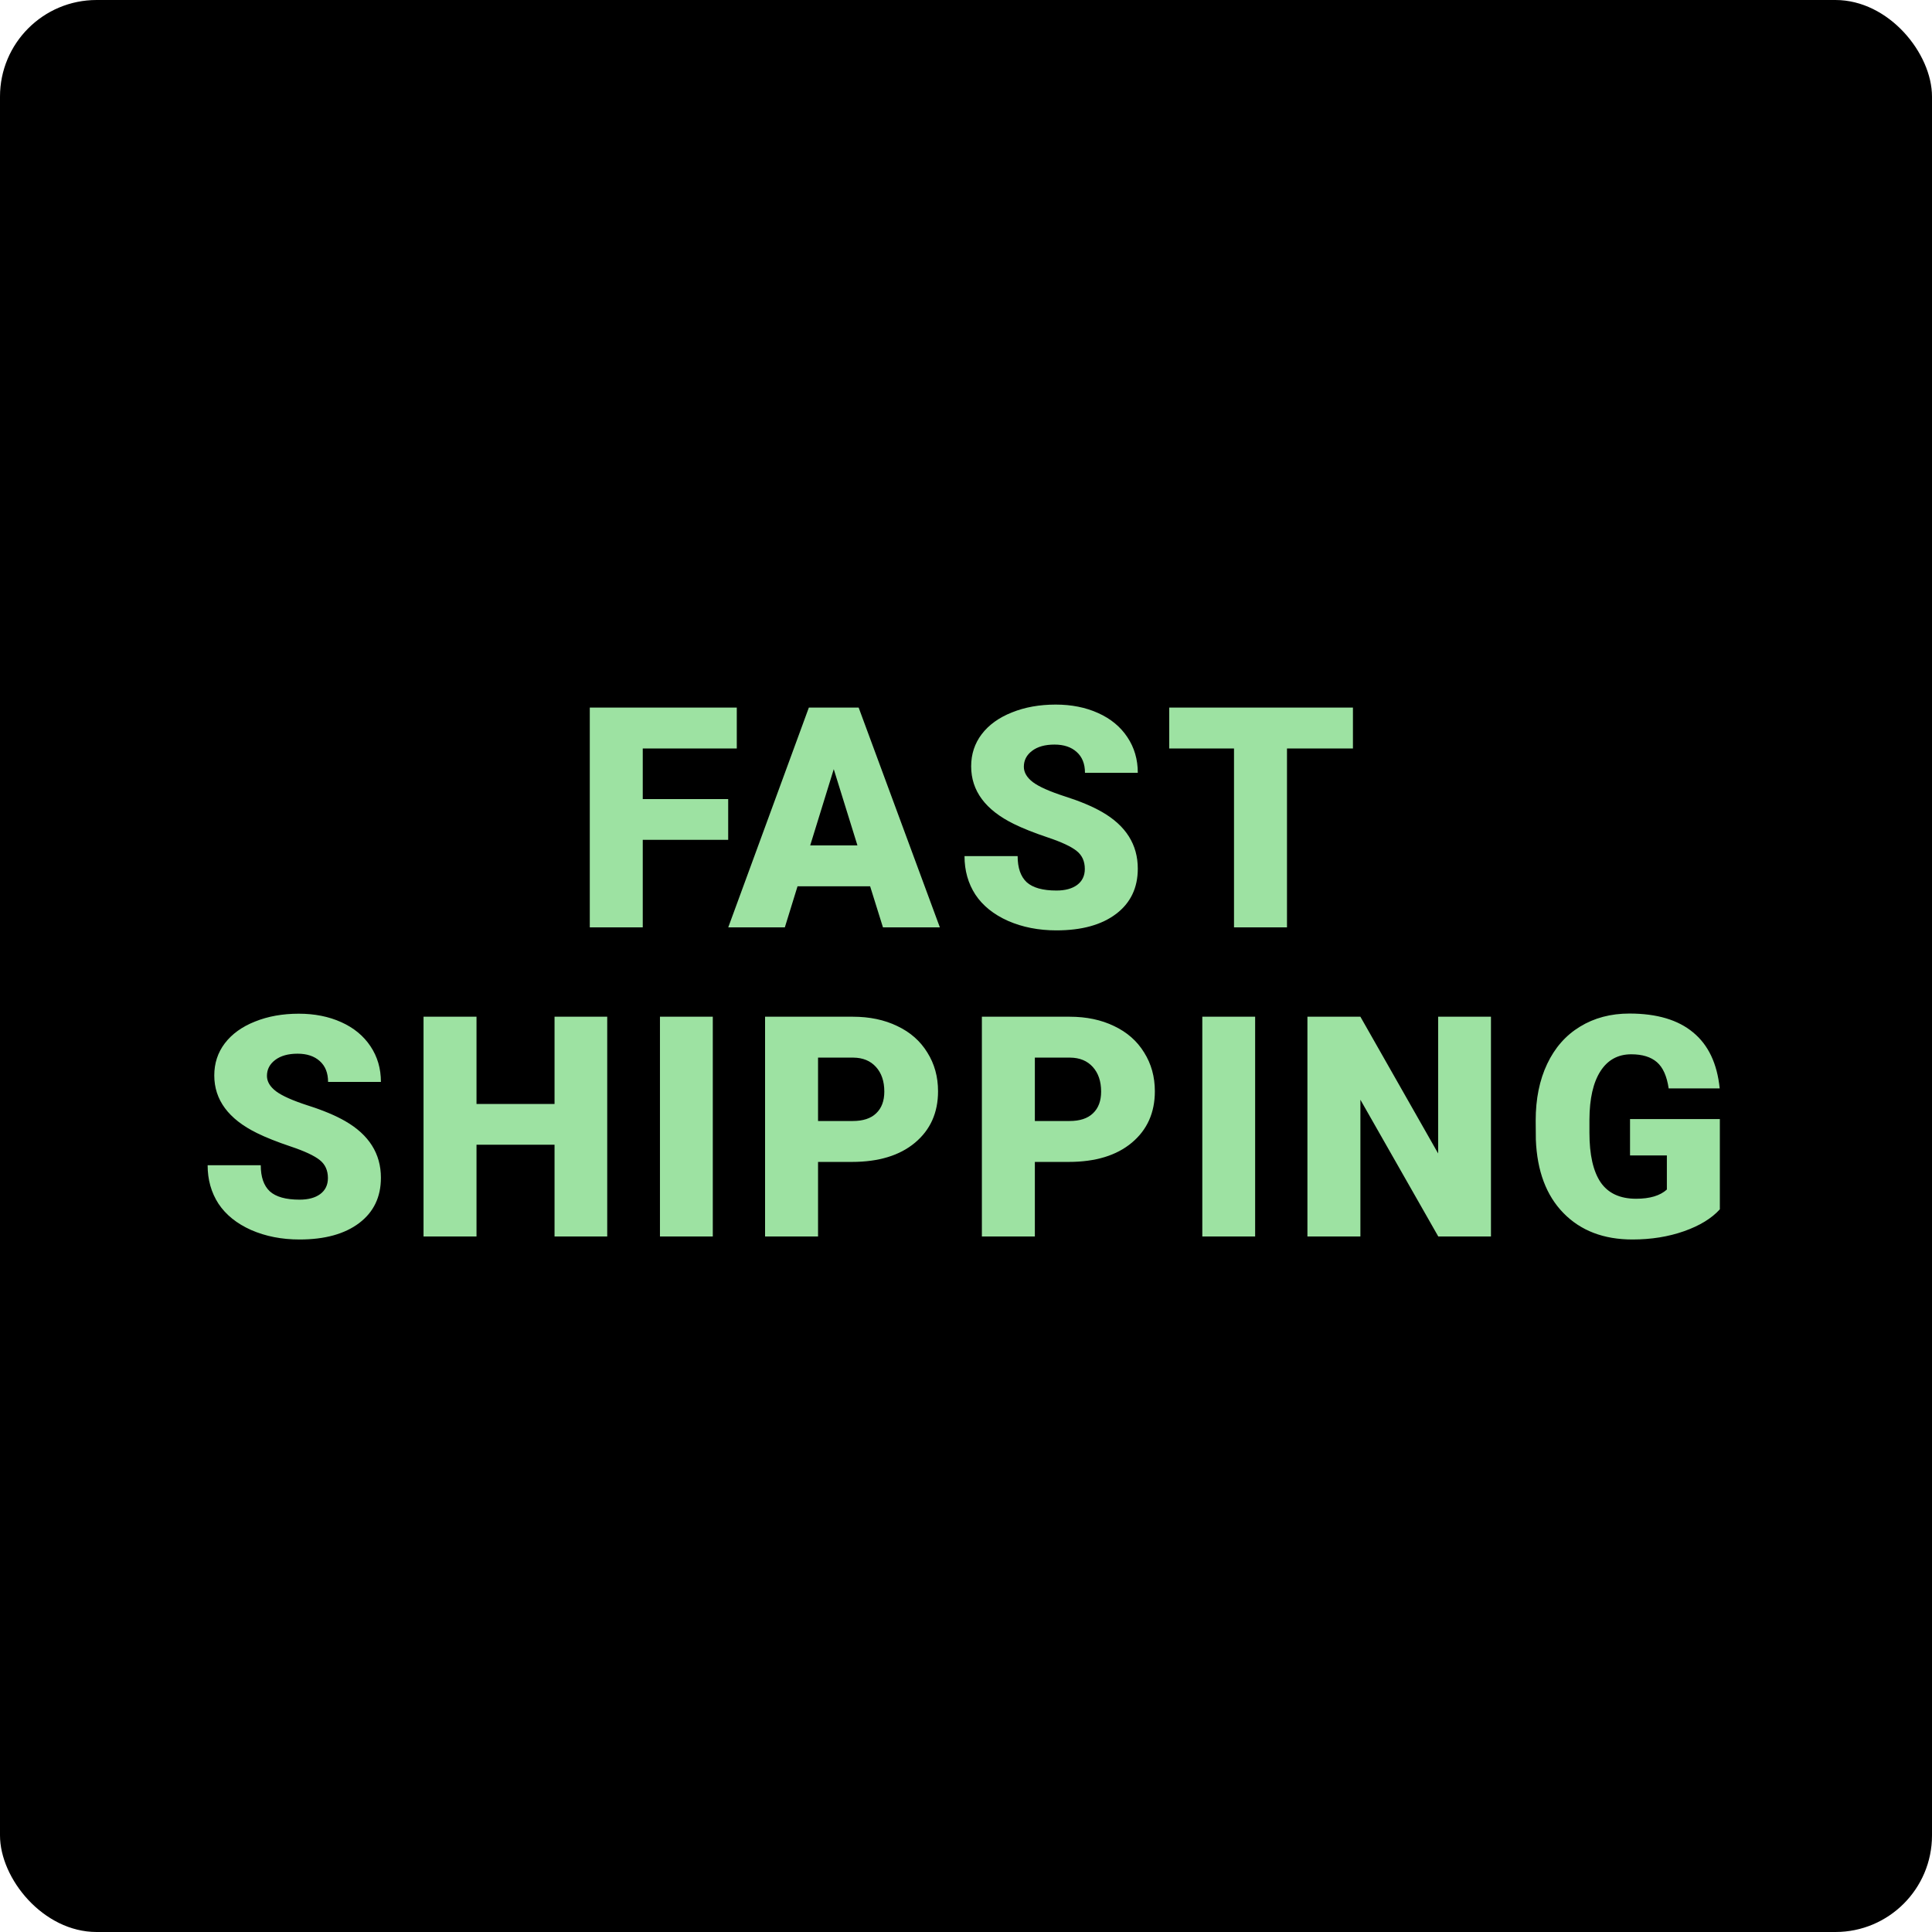
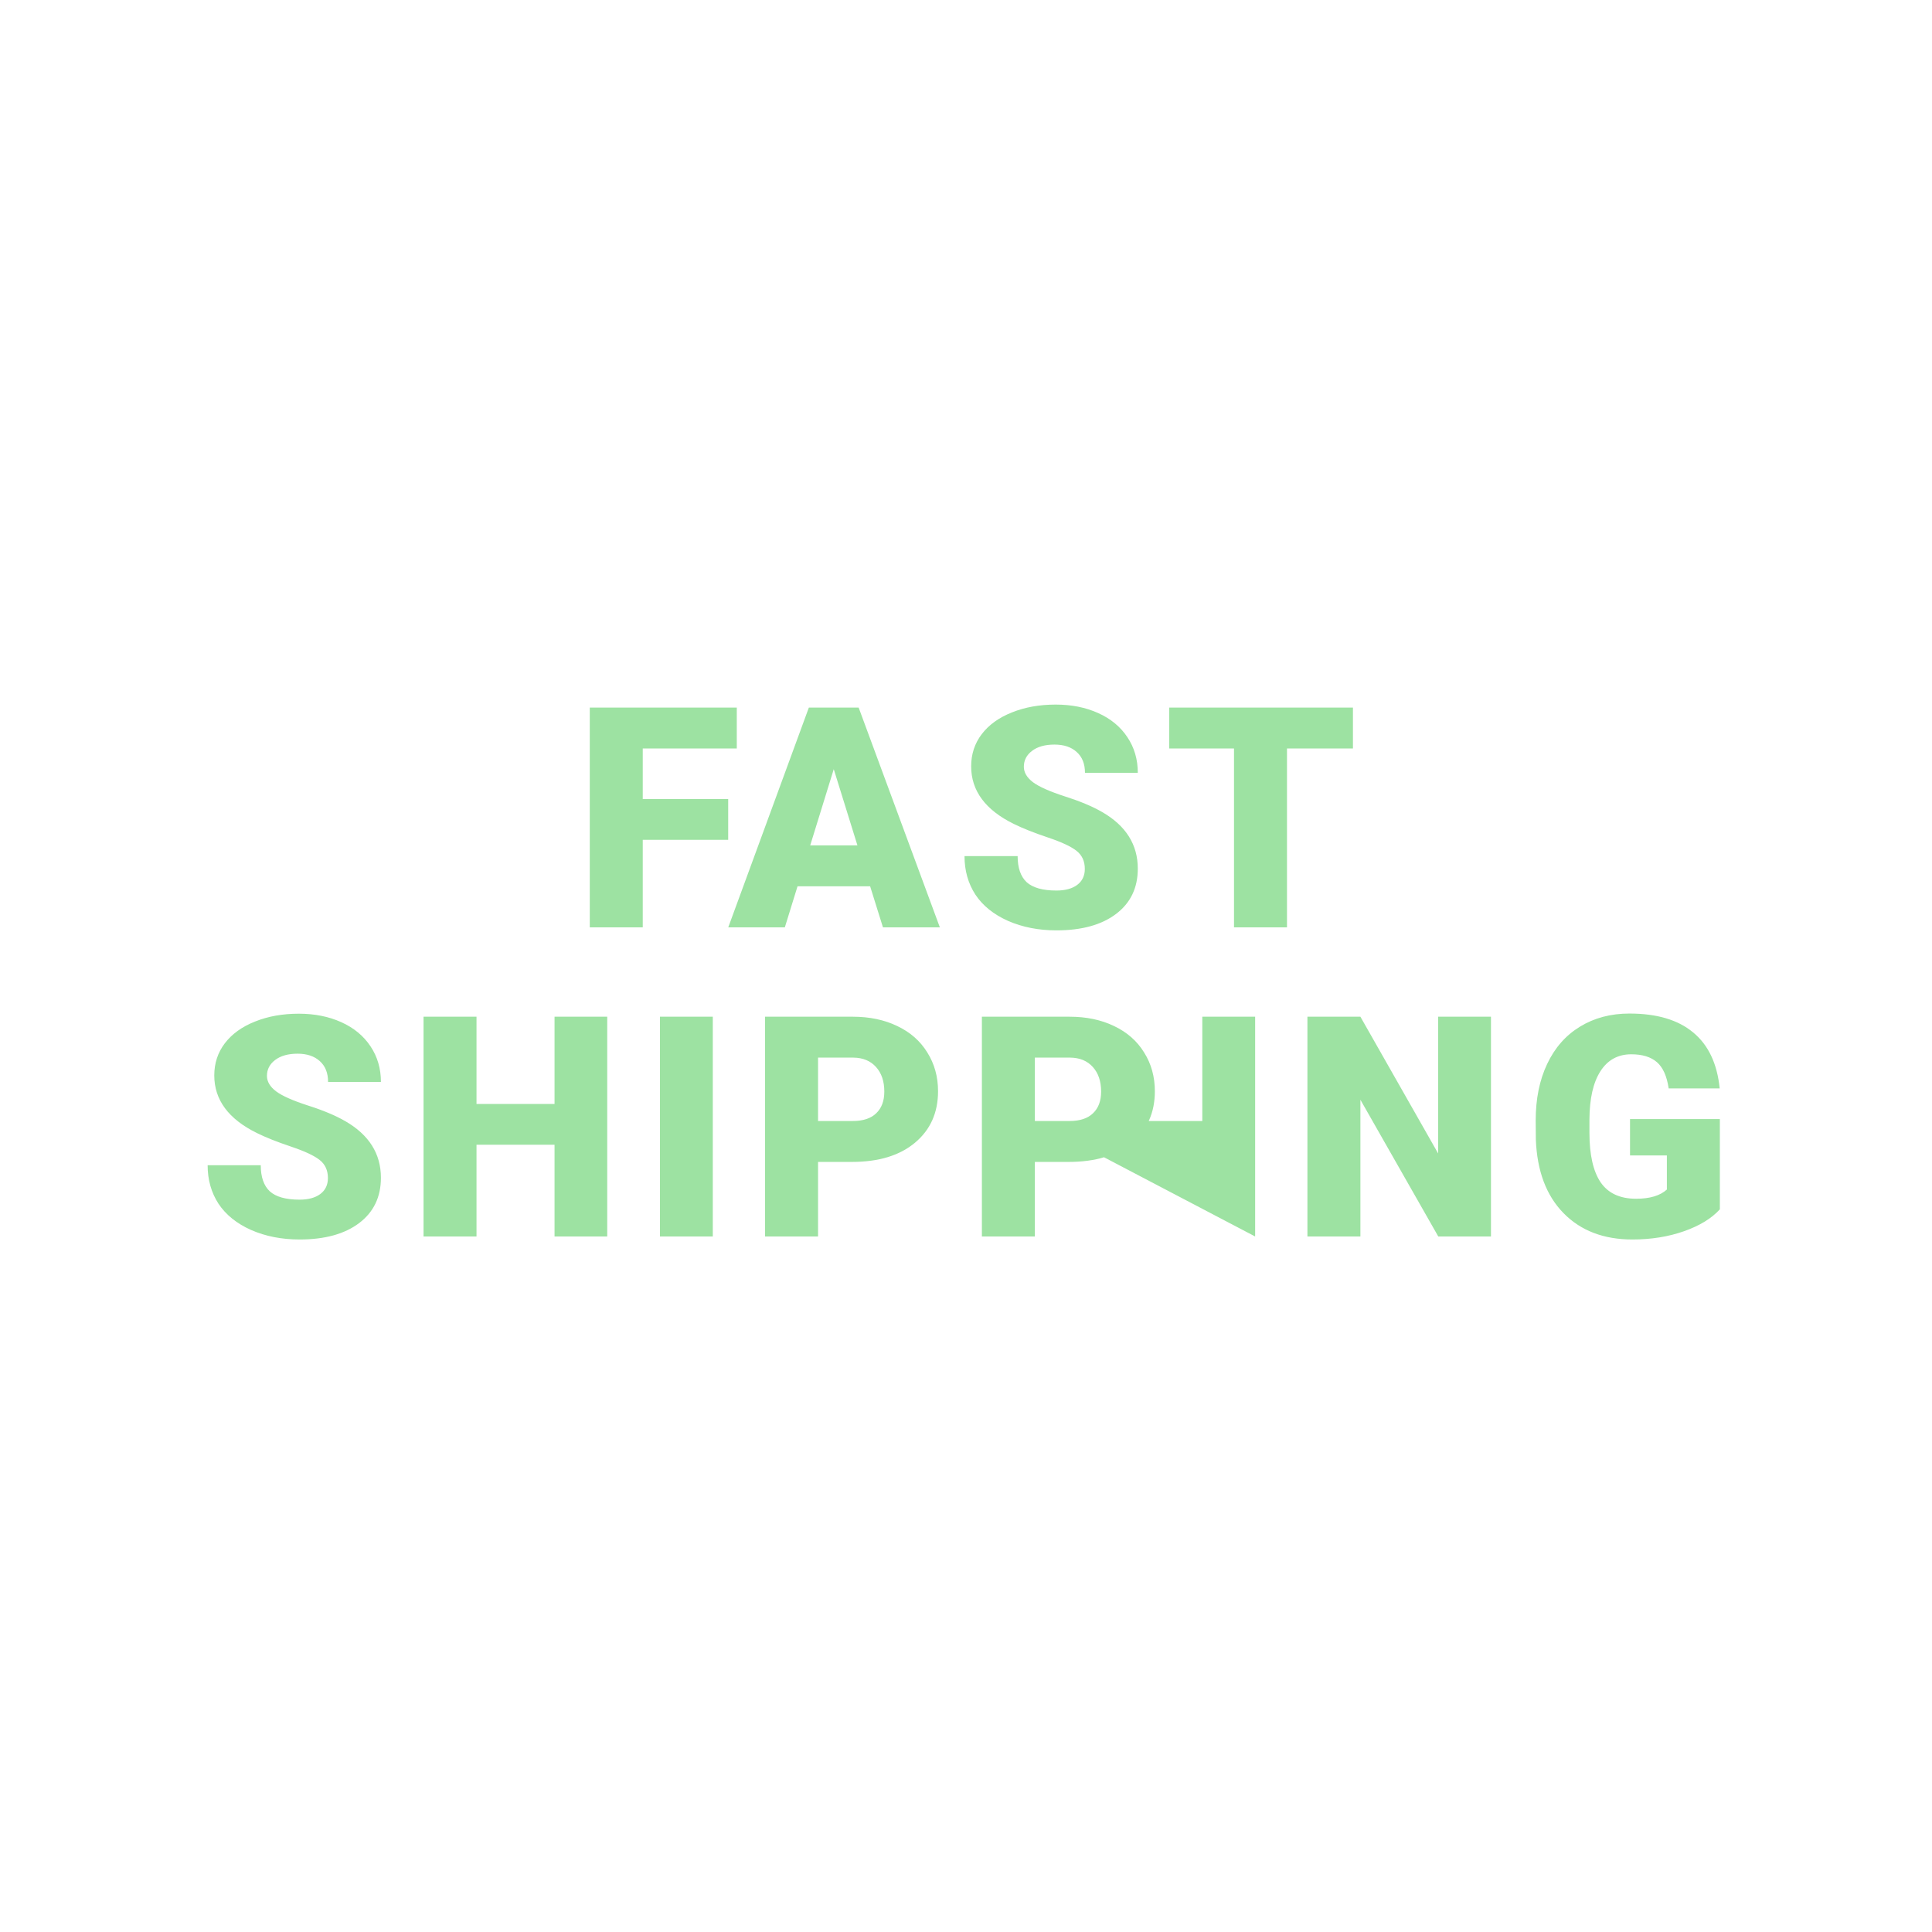
<svg xmlns="http://www.w3.org/2000/svg" width="100" height="100" viewBox="0 0 100 100" fill="none">
-   <rect width="100" height="100" rx="5" fill="black" />
-   <path d="M37.691 43.469H33.269V48H30.527V36.625H38.136V38.742H33.269V41.359H37.691V43.469ZM45.038 45.875H41.28L40.623 48H37.694L41.866 36.625H44.444L48.647 48H45.702L45.038 45.875ZM41.936 43.758H44.381L43.155 39.812L41.936 43.758ZM56.15 44.977C56.15 44.575 56.007 44.263 55.72 44.039C55.439 43.815 54.942 43.583 54.228 43.344C53.515 43.104 52.931 42.872 52.478 42.648C51.004 41.925 50.267 40.93 50.267 39.664C50.267 39.034 50.45 38.479 50.814 38C51.184 37.516 51.705 37.141 52.377 36.875C53.048 36.604 53.804 36.469 54.642 36.469C55.46 36.469 56.192 36.615 56.837 36.906C57.489 37.198 57.994 37.615 58.353 38.156C58.712 38.693 58.892 39.307 58.892 40H56.158C56.158 39.536 56.015 39.177 55.728 38.922C55.447 38.667 55.064 38.539 54.58 38.539C54.09 38.539 53.702 38.648 53.416 38.867C53.134 39.081 52.994 39.354 52.994 39.688C52.994 39.979 53.15 40.245 53.462 40.484C53.775 40.719 54.325 40.964 55.111 41.219C55.897 41.469 56.543 41.74 57.048 42.031C58.278 42.74 58.892 43.716 58.892 44.961C58.892 45.956 58.517 46.737 57.767 47.305C57.017 47.872 55.989 48.156 54.681 48.156C53.759 48.156 52.923 47.992 52.173 47.664C51.429 47.331 50.866 46.878 50.486 46.305C50.111 45.727 49.923 45.062 49.923 44.312H52.673C52.673 44.922 52.83 45.372 53.142 45.664C53.46 45.95 53.973 46.094 54.681 46.094C55.134 46.094 55.491 45.997 55.752 45.805C56.017 45.607 56.15 45.331 56.15 44.977ZM70.028 38.742H66.614V48H63.872V38.742H60.52V36.625H70.028V38.742ZM16.973 60.977C16.973 60.575 16.83 60.263 16.544 60.039C16.262 59.815 15.765 59.583 15.052 59.344C14.338 59.104 13.755 58.872 13.302 58.648C11.828 57.925 11.091 56.93 11.091 55.664C11.091 55.034 11.273 54.479 11.637 54C12.007 53.516 12.528 53.141 13.2 52.875C13.872 52.604 14.627 52.469 15.466 52.469C16.283 52.469 17.015 52.615 17.661 52.906C18.312 53.198 18.817 53.615 19.177 54.156C19.536 54.693 19.716 55.307 19.716 56H16.981C16.981 55.536 16.838 55.177 16.552 54.922C16.27 54.667 15.887 54.539 15.403 54.539C14.914 54.539 14.525 54.648 14.239 54.867C13.958 55.081 13.817 55.354 13.817 55.688C13.817 55.979 13.973 56.245 14.286 56.484C14.598 56.719 15.148 56.964 15.934 57.219C16.721 57.469 17.367 57.74 17.872 58.031C19.101 58.74 19.716 59.716 19.716 60.961C19.716 61.956 19.341 62.737 18.591 63.305C17.841 63.872 16.812 64.156 15.505 64.156C14.583 64.156 13.747 63.992 12.997 63.664C12.252 63.331 11.69 62.878 11.309 62.305C10.934 61.727 10.747 61.062 10.747 60.312H13.497C13.497 60.922 13.653 61.372 13.966 61.664C14.283 61.95 14.796 62.094 15.505 62.094C15.958 62.094 16.315 61.997 16.575 61.805C16.841 61.607 16.973 61.331 16.973 60.977ZM31.43 64H28.703V59.25H24.664V64H21.922V52.625H24.664V57.141H28.703V52.625H31.43V64ZM36.894 64H34.159V52.625H36.894V64ZM42.342 60.141V64H39.6V52.625H44.139C45.009 52.625 45.777 52.786 46.444 53.109C47.116 53.427 47.634 53.883 47.998 54.477C48.368 55.065 48.553 55.734 48.553 56.484C48.553 57.594 48.155 58.482 47.358 59.148C46.566 59.81 45.478 60.141 44.092 60.141H42.342ZM42.342 58.023H44.139C44.67 58.023 45.074 57.891 45.35 57.625C45.631 57.359 45.772 56.984 45.772 56.5C45.772 55.969 45.629 55.544 45.342 55.227C45.056 54.909 44.665 54.747 44.17 54.742H42.342V58.023ZM53.564 60.141V64H50.822V52.625H55.361C56.231 52.625 56.999 52.786 57.666 53.109C58.337 53.427 58.856 53.883 59.22 54.477C59.59 55.065 59.775 55.734 59.775 56.484C59.775 57.594 59.377 58.482 58.58 59.148C57.788 59.81 56.7 60.141 55.314 60.141H53.564ZM53.564 58.023H55.361C55.892 58.023 56.296 57.891 56.572 57.625C56.853 57.359 56.994 56.984 56.994 56.5C56.994 55.969 56.85 55.544 56.564 55.227C56.278 54.909 55.887 54.747 55.392 54.742H53.564V58.023ZM64.966 64H62.231V52.625H64.966V64ZM77.172 64H74.445L70.414 56.922V64H67.672V52.625H70.414L74.438 59.703V52.625H77.172V64ZM89.019 62.594C88.597 63.062 87.98 63.44 87.167 63.727C86.355 64.013 85.464 64.156 84.495 64.156C83.006 64.156 81.816 63.7 80.925 62.789C80.034 61.878 79.558 60.609 79.495 58.984L79.487 58C79.487 56.88 79.685 55.904 80.081 55.07C80.477 54.232 81.042 53.589 81.777 53.141C82.516 52.688 83.37 52.461 84.339 52.461C85.756 52.461 86.855 52.786 87.636 53.438C88.422 54.083 88.881 55.05 89.011 56.336H86.37C86.277 55.7 86.073 55.247 85.761 54.977C85.448 54.706 85.006 54.57 84.433 54.57C83.745 54.57 83.214 54.862 82.839 55.445C82.464 56.029 82.274 56.862 82.269 57.945V58.633C82.269 59.768 82.462 60.622 82.847 61.195C83.237 61.763 83.85 62.047 84.683 62.047C85.396 62.047 85.928 61.888 86.277 61.57V59.805H84.37V57.922H89.019V62.594Z" fill="#9DE2A2" />
+   <path d="M37.691 43.469H33.269V48H30.527V36.625H38.136V38.742H33.269V41.359H37.691V43.469ZM45.038 45.875H41.28L40.623 48H37.694L41.866 36.625H44.444L48.647 48H45.702L45.038 45.875ZM41.936 43.758H44.381L43.155 39.812L41.936 43.758ZM56.15 44.977C56.15 44.575 56.007 44.263 55.72 44.039C55.439 43.815 54.942 43.583 54.228 43.344C53.515 43.104 52.931 42.872 52.478 42.648C51.004 41.925 50.267 40.93 50.267 39.664C50.267 39.034 50.45 38.479 50.814 38C51.184 37.516 51.705 37.141 52.377 36.875C53.048 36.604 53.804 36.469 54.642 36.469C55.46 36.469 56.192 36.615 56.837 36.906C57.489 37.198 57.994 37.615 58.353 38.156C58.712 38.693 58.892 39.307 58.892 40H56.158C56.158 39.536 56.015 39.177 55.728 38.922C55.447 38.667 55.064 38.539 54.58 38.539C54.09 38.539 53.702 38.648 53.416 38.867C53.134 39.081 52.994 39.354 52.994 39.688C52.994 39.979 53.15 40.245 53.462 40.484C53.775 40.719 54.325 40.964 55.111 41.219C55.897 41.469 56.543 41.74 57.048 42.031C58.278 42.74 58.892 43.716 58.892 44.961C58.892 45.956 58.517 46.737 57.767 47.305C57.017 47.872 55.989 48.156 54.681 48.156C53.759 48.156 52.923 47.992 52.173 47.664C51.429 47.331 50.866 46.878 50.486 46.305C50.111 45.727 49.923 45.062 49.923 44.312H52.673C52.673 44.922 52.83 45.372 53.142 45.664C53.46 45.95 53.973 46.094 54.681 46.094C55.134 46.094 55.491 45.997 55.752 45.805C56.017 45.607 56.15 45.331 56.15 44.977ZM70.028 38.742H66.614V48H63.872V38.742H60.52V36.625H70.028V38.742ZM16.973 60.977C16.973 60.575 16.83 60.263 16.544 60.039C16.262 59.815 15.765 59.583 15.052 59.344C14.338 59.104 13.755 58.872 13.302 58.648C11.828 57.925 11.091 56.93 11.091 55.664C11.091 55.034 11.273 54.479 11.637 54C12.007 53.516 12.528 53.141 13.2 52.875C13.872 52.604 14.627 52.469 15.466 52.469C16.283 52.469 17.015 52.615 17.661 52.906C18.312 53.198 18.817 53.615 19.177 54.156C19.536 54.693 19.716 55.307 19.716 56H16.981C16.981 55.536 16.838 55.177 16.552 54.922C16.27 54.667 15.887 54.539 15.403 54.539C14.914 54.539 14.525 54.648 14.239 54.867C13.958 55.081 13.817 55.354 13.817 55.688C13.817 55.979 13.973 56.245 14.286 56.484C14.598 56.719 15.148 56.964 15.934 57.219C16.721 57.469 17.367 57.74 17.872 58.031C19.101 58.74 19.716 59.716 19.716 60.961C19.716 61.956 19.341 62.737 18.591 63.305C17.841 63.872 16.812 64.156 15.505 64.156C14.583 64.156 13.747 63.992 12.997 63.664C12.252 63.331 11.69 62.878 11.309 62.305C10.934 61.727 10.747 61.062 10.747 60.312H13.497C13.497 60.922 13.653 61.372 13.966 61.664C14.283 61.95 14.796 62.094 15.505 62.094C15.958 62.094 16.315 61.997 16.575 61.805C16.841 61.607 16.973 61.331 16.973 60.977ZM31.43 64H28.703V59.25H24.664V64H21.922V52.625H24.664V57.141H28.703V52.625H31.43V64ZM36.894 64H34.159V52.625H36.894V64ZM42.342 60.141V64H39.6V52.625H44.139C45.009 52.625 45.777 52.786 46.444 53.109C47.116 53.427 47.634 53.883 47.998 54.477C48.368 55.065 48.553 55.734 48.553 56.484C48.553 57.594 48.155 58.482 47.358 59.148C46.566 59.81 45.478 60.141 44.092 60.141H42.342ZM42.342 58.023H44.139C44.67 58.023 45.074 57.891 45.35 57.625C45.631 57.359 45.772 56.984 45.772 56.5C45.772 55.969 45.629 55.544 45.342 55.227C45.056 54.909 44.665 54.747 44.17 54.742H42.342V58.023ZM53.564 60.141V64H50.822V52.625H55.361C56.231 52.625 56.999 52.786 57.666 53.109C58.337 53.427 58.856 53.883 59.22 54.477C59.59 55.065 59.775 55.734 59.775 56.484C59.775 57.594 59.377 58.482 58.58 59.148C57.788 59.81 56.7 60.141 55.314 60.141H53.564ZM53.564 58.023H55.361C55.892 58.023 56.296 57.891 56.572 57.625C56.853 57.359 56.994 56.984 56.994 56.5C56.994 55.969 56.85 55.544 56.564 55.227C56.278 54.909 55.887 54.747 55.392 54.742H53.564V58.023ZH62.231V52.625H64.966V64ZM77.172 64H74.445L70.414 56.922V64H67.672V52.625H70.414L74.438 59.703V52.625H77.172V64ZM89.019 62.594C88.597 63.062 87.98 63.44 87.167 63.727C86.355 64.013 85.464 64.156 84.495 64.156C83.006 64.156 81.816 63.7 80.925 62.789C80.034 61.878 79.558 60.609 79.495 58.984L79.487 58C79.487 56.88 79.685 55.904 80.081 55.07C80.477 54.232 81.042 53.589 81.777 53.141C82.516 52.688 83.37 52.461 84.339 52.461C85.756 52.461 86.855 52.786 87.636 53.438C88.422 54.083 88.881 55.05 89.011 56.336H86.37C86.277 55.7 86.073 55.247 85.761 54.977C85.448 54.706 85.006 54.57 84.433 54.57C83.745 54.57 83.214 54.862 82.839 55.445C82.464 56.029 82.274 56.862 82.269 57.945V58.633C82.269 59.768 82.462 60.622 82.847 61.195C83.237 61.763 83.85 62.047 84.683 62.047C85.396 62.047 85.928 61.888 86.277 61.57V59.805H84.37V57.922H89.019V62.594Z" fill="#9DE2A2" />
</svg>